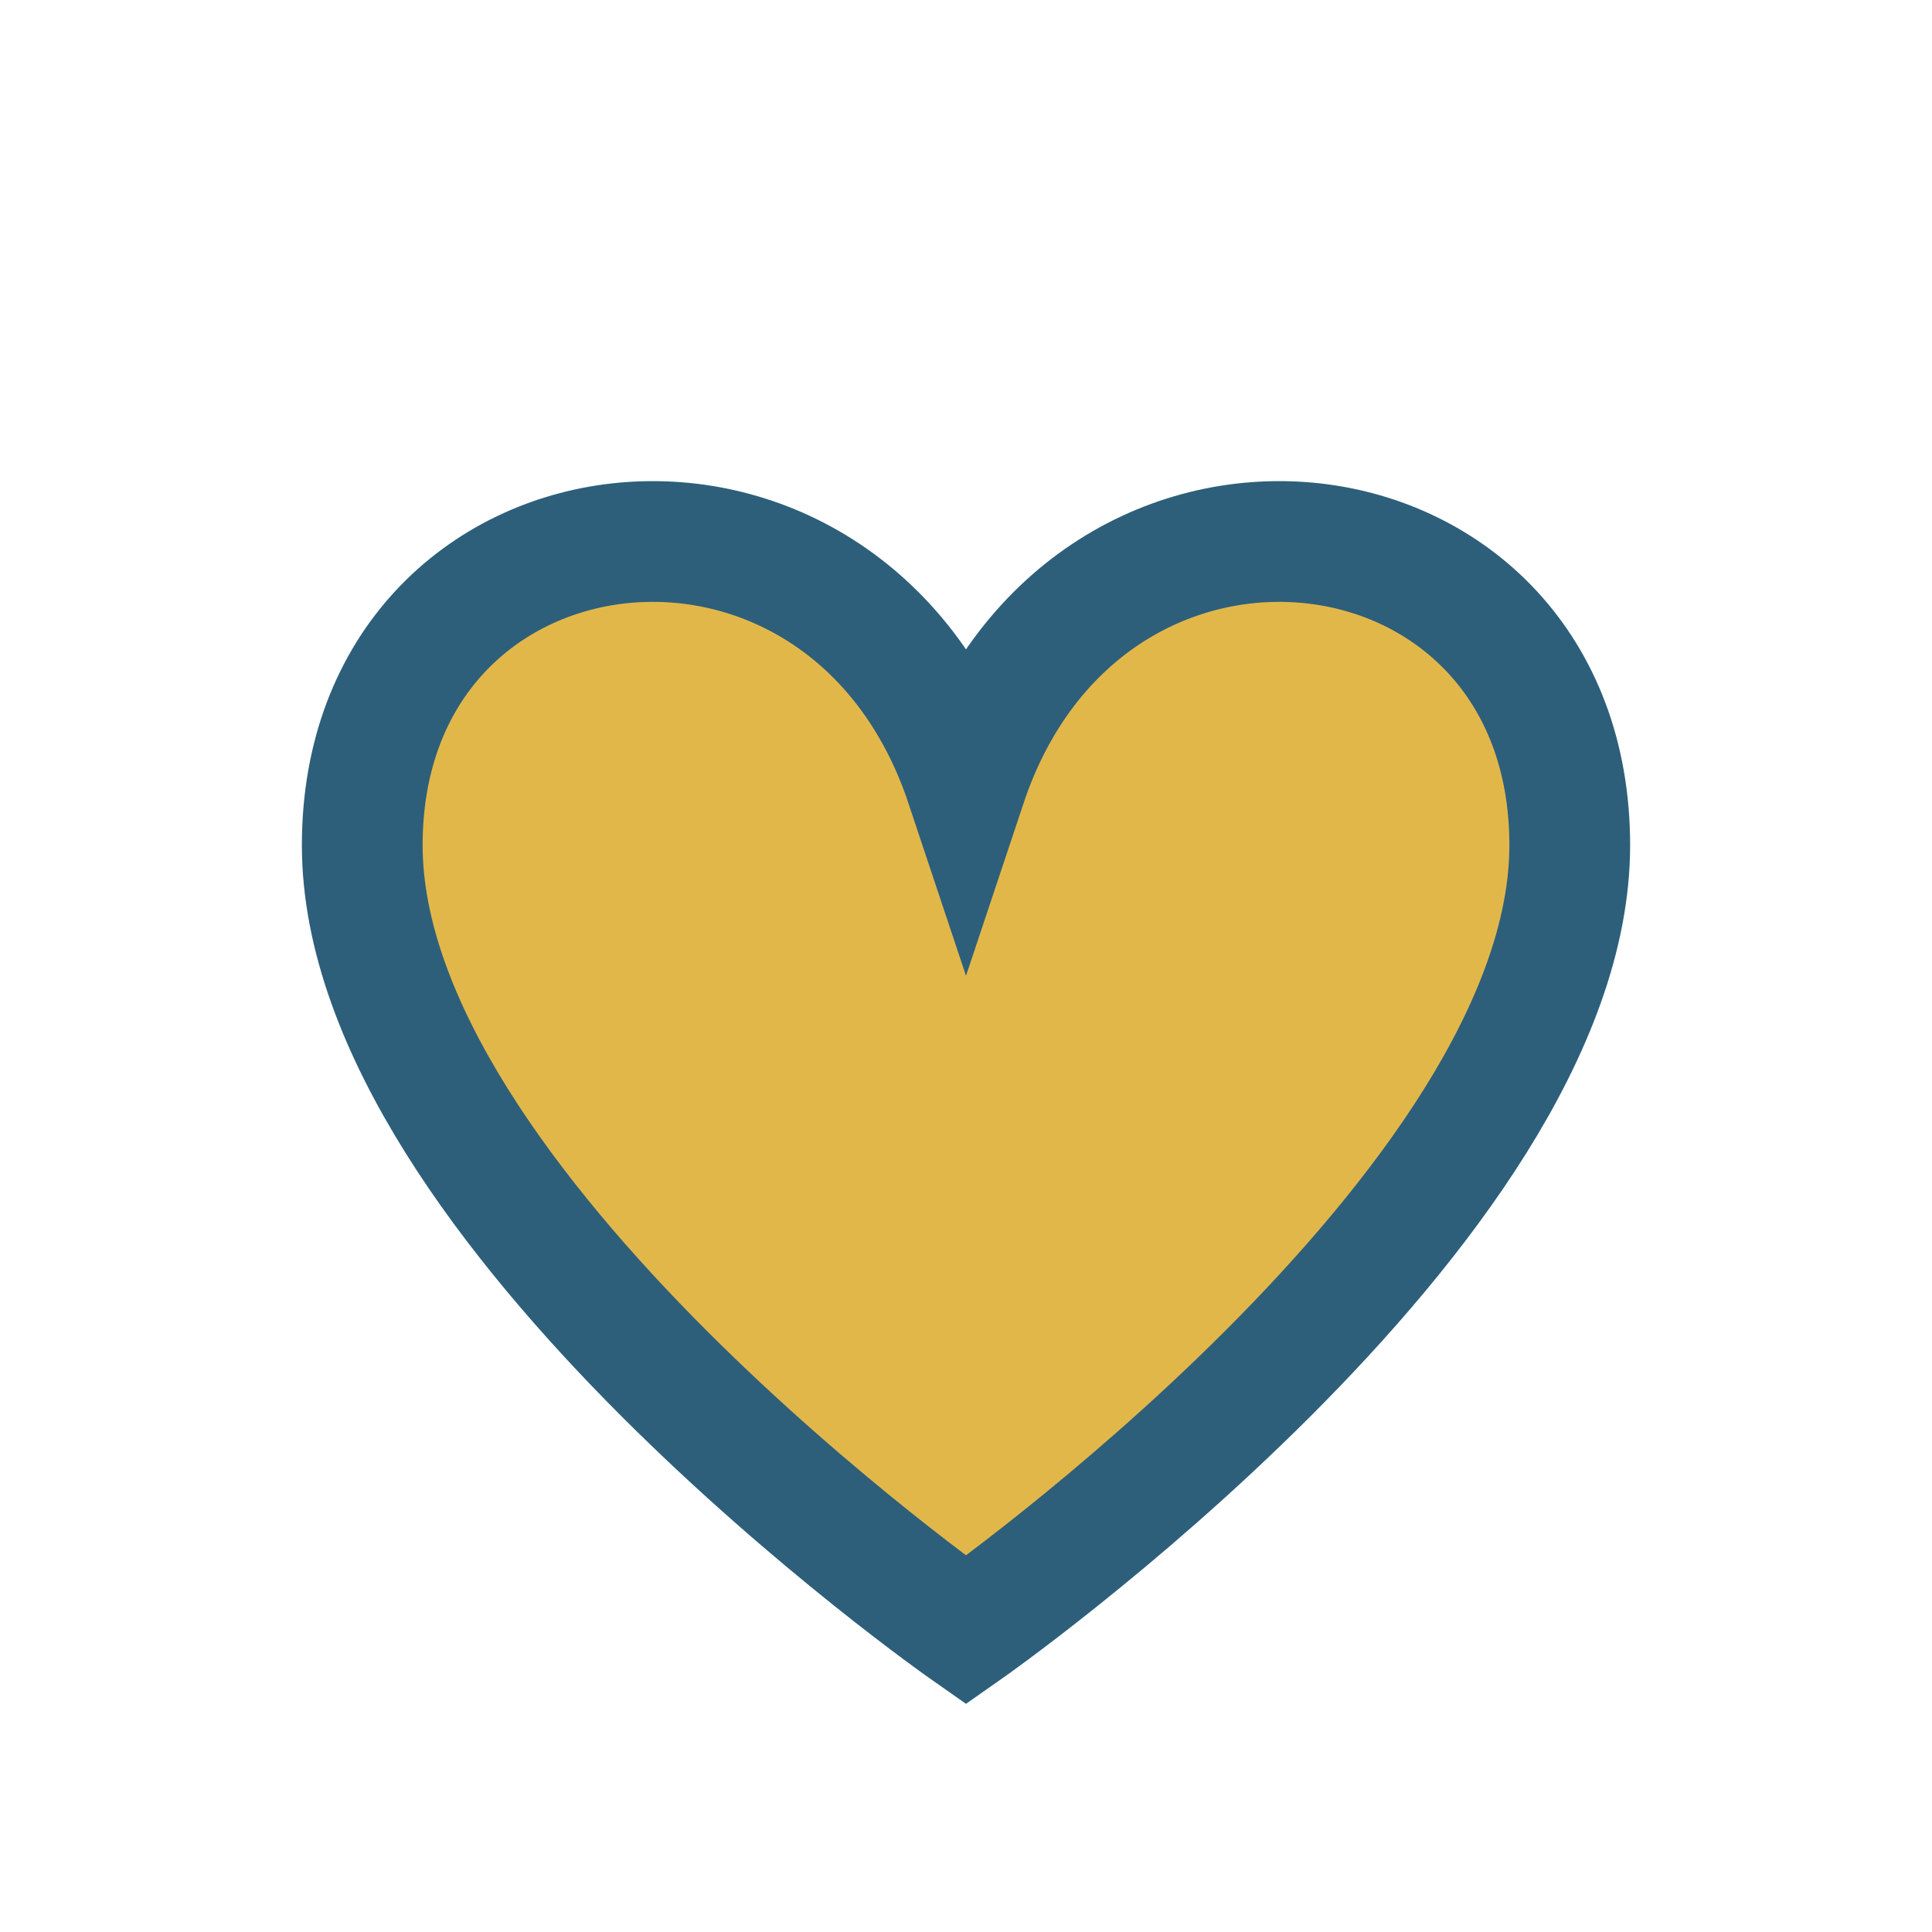
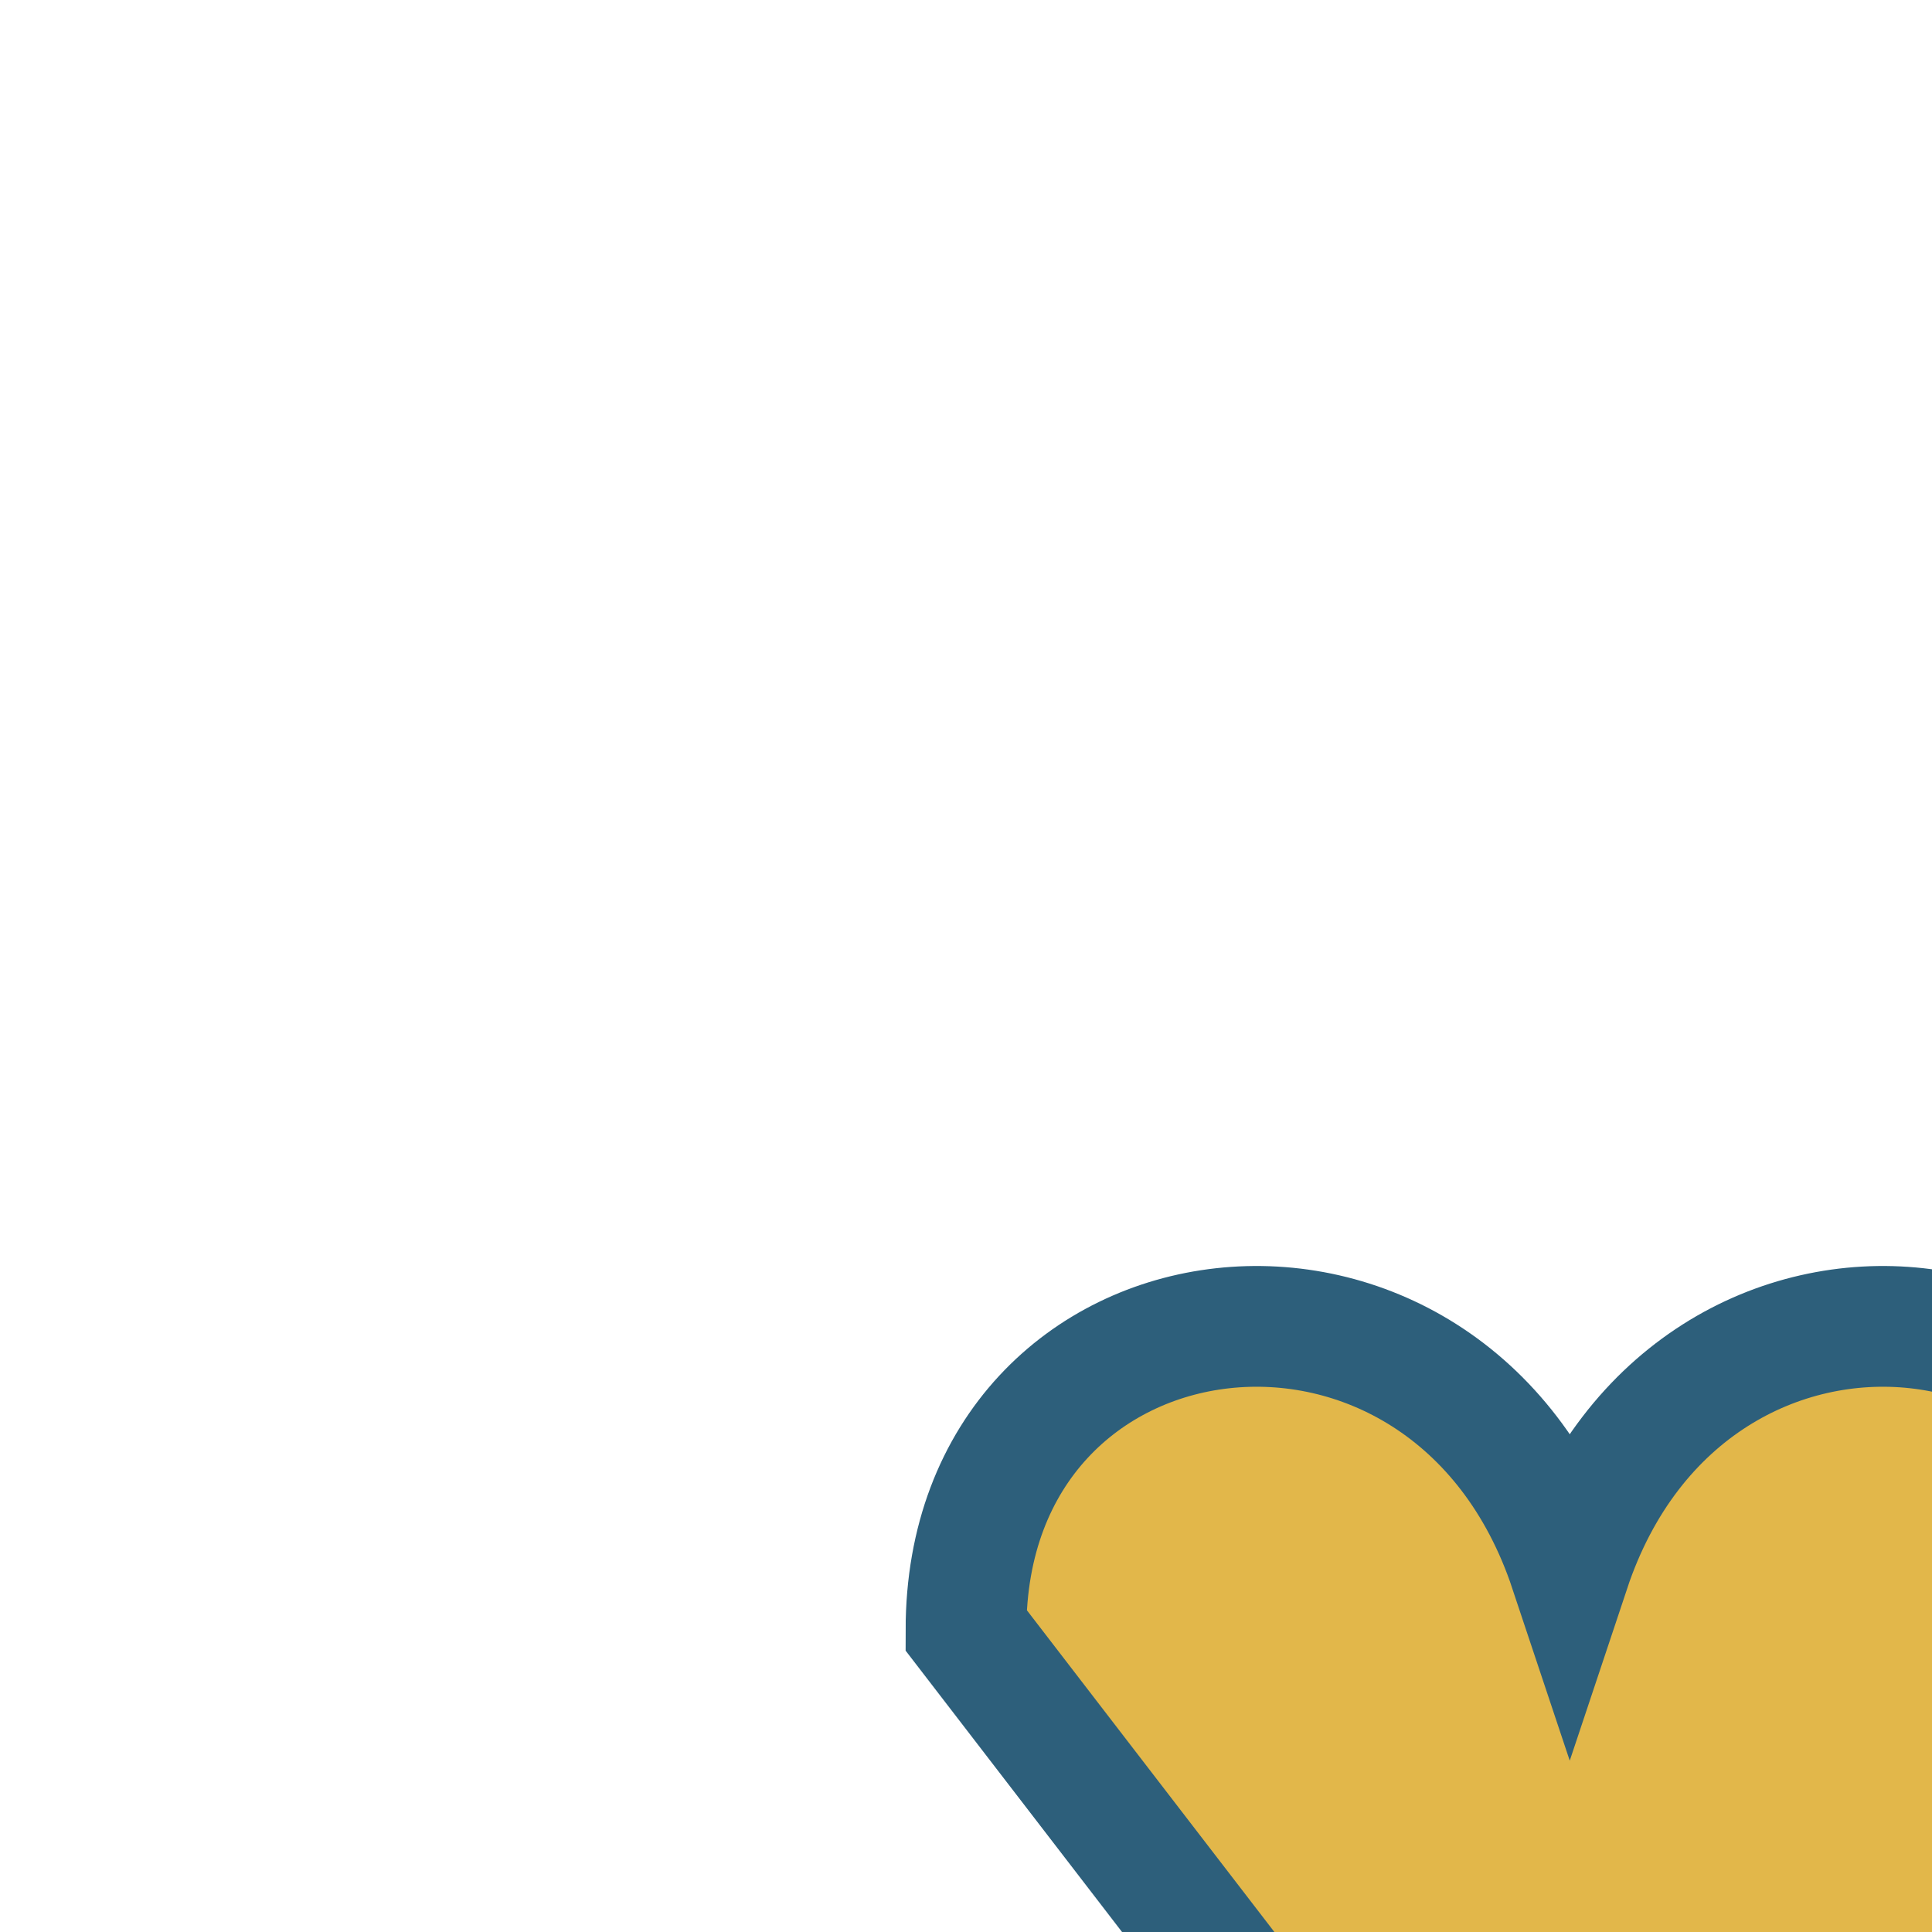
<svg xmlns="http://www.w3.org/2000/svg" width="32" height="32" viewBox="0 0 32 32">
-   <path d="M16 27s-10-7-10-13c0-6 8-7 10-1 2-6 10-5 10 1 0 6-10 13-10 13z" fill="#E2B74A" stroke="#2D5F7B" stroke-width="2" />
+   <path d="M16 27c0-6 8-7 10-1 2-6 10-5 10 1 0 6-10 13-10 13z" fill="#E2B74A" stroke="#2D5F7B" stroke-width="2" />
</svg>